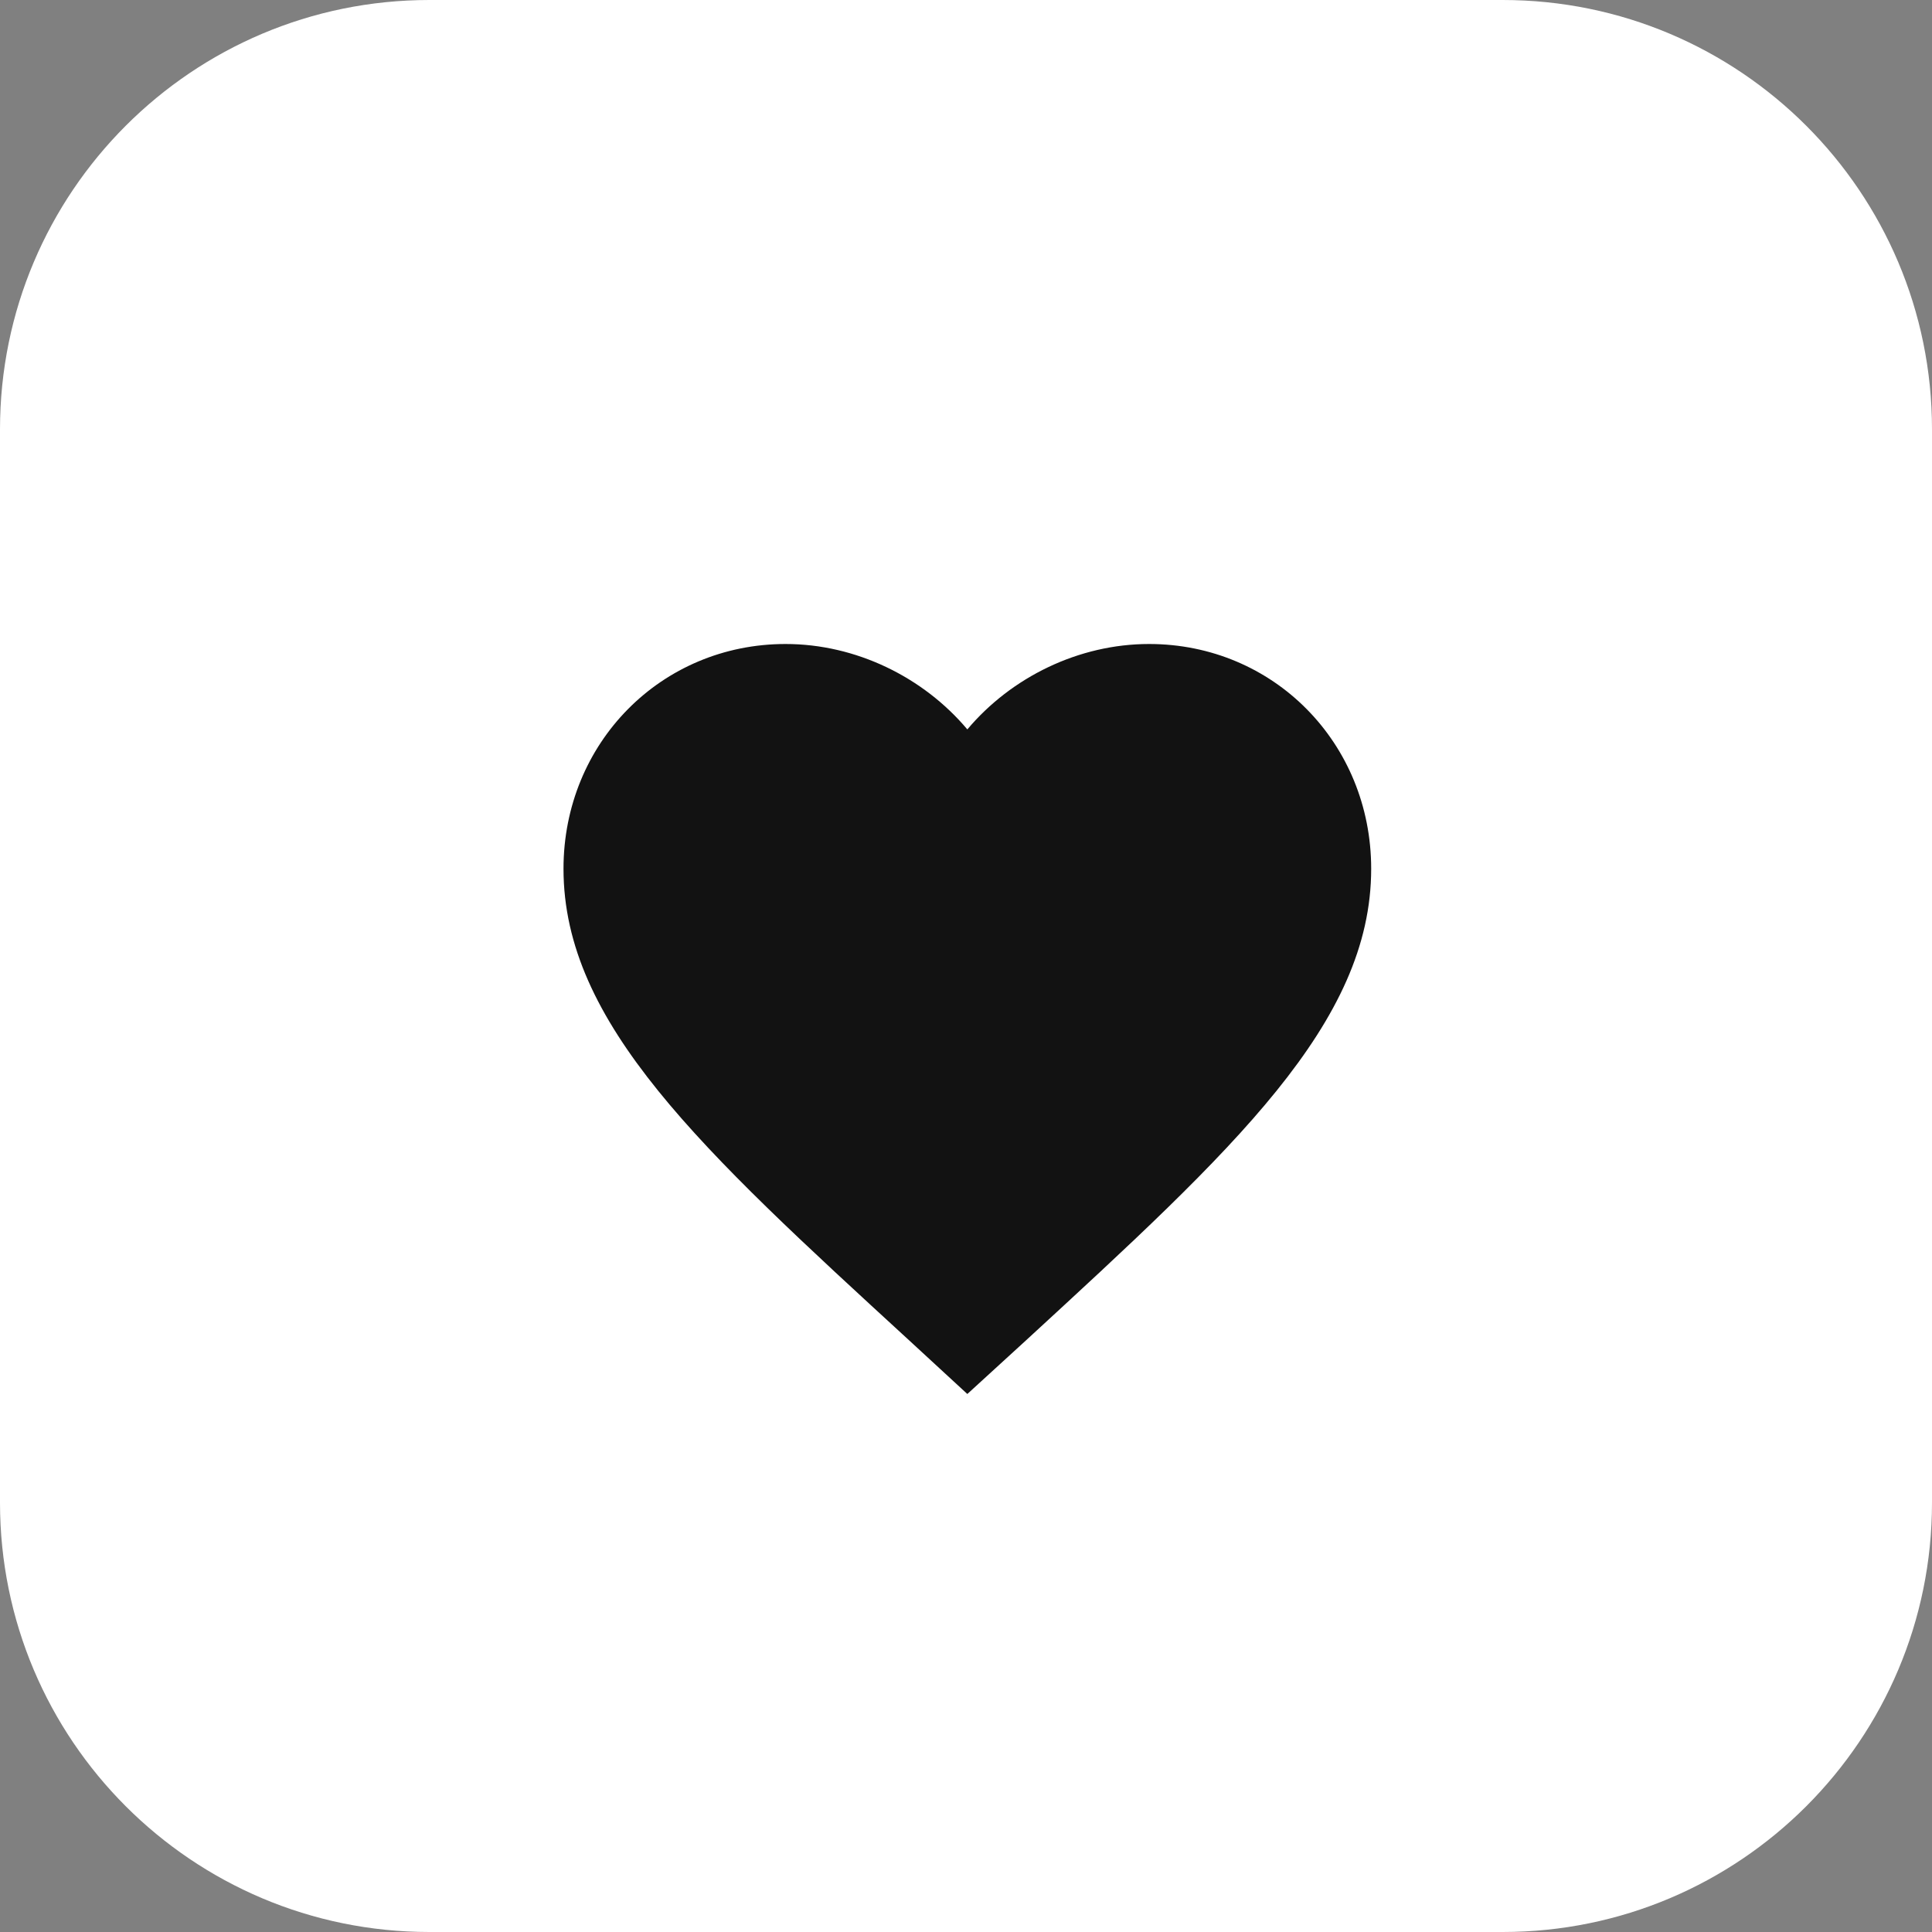
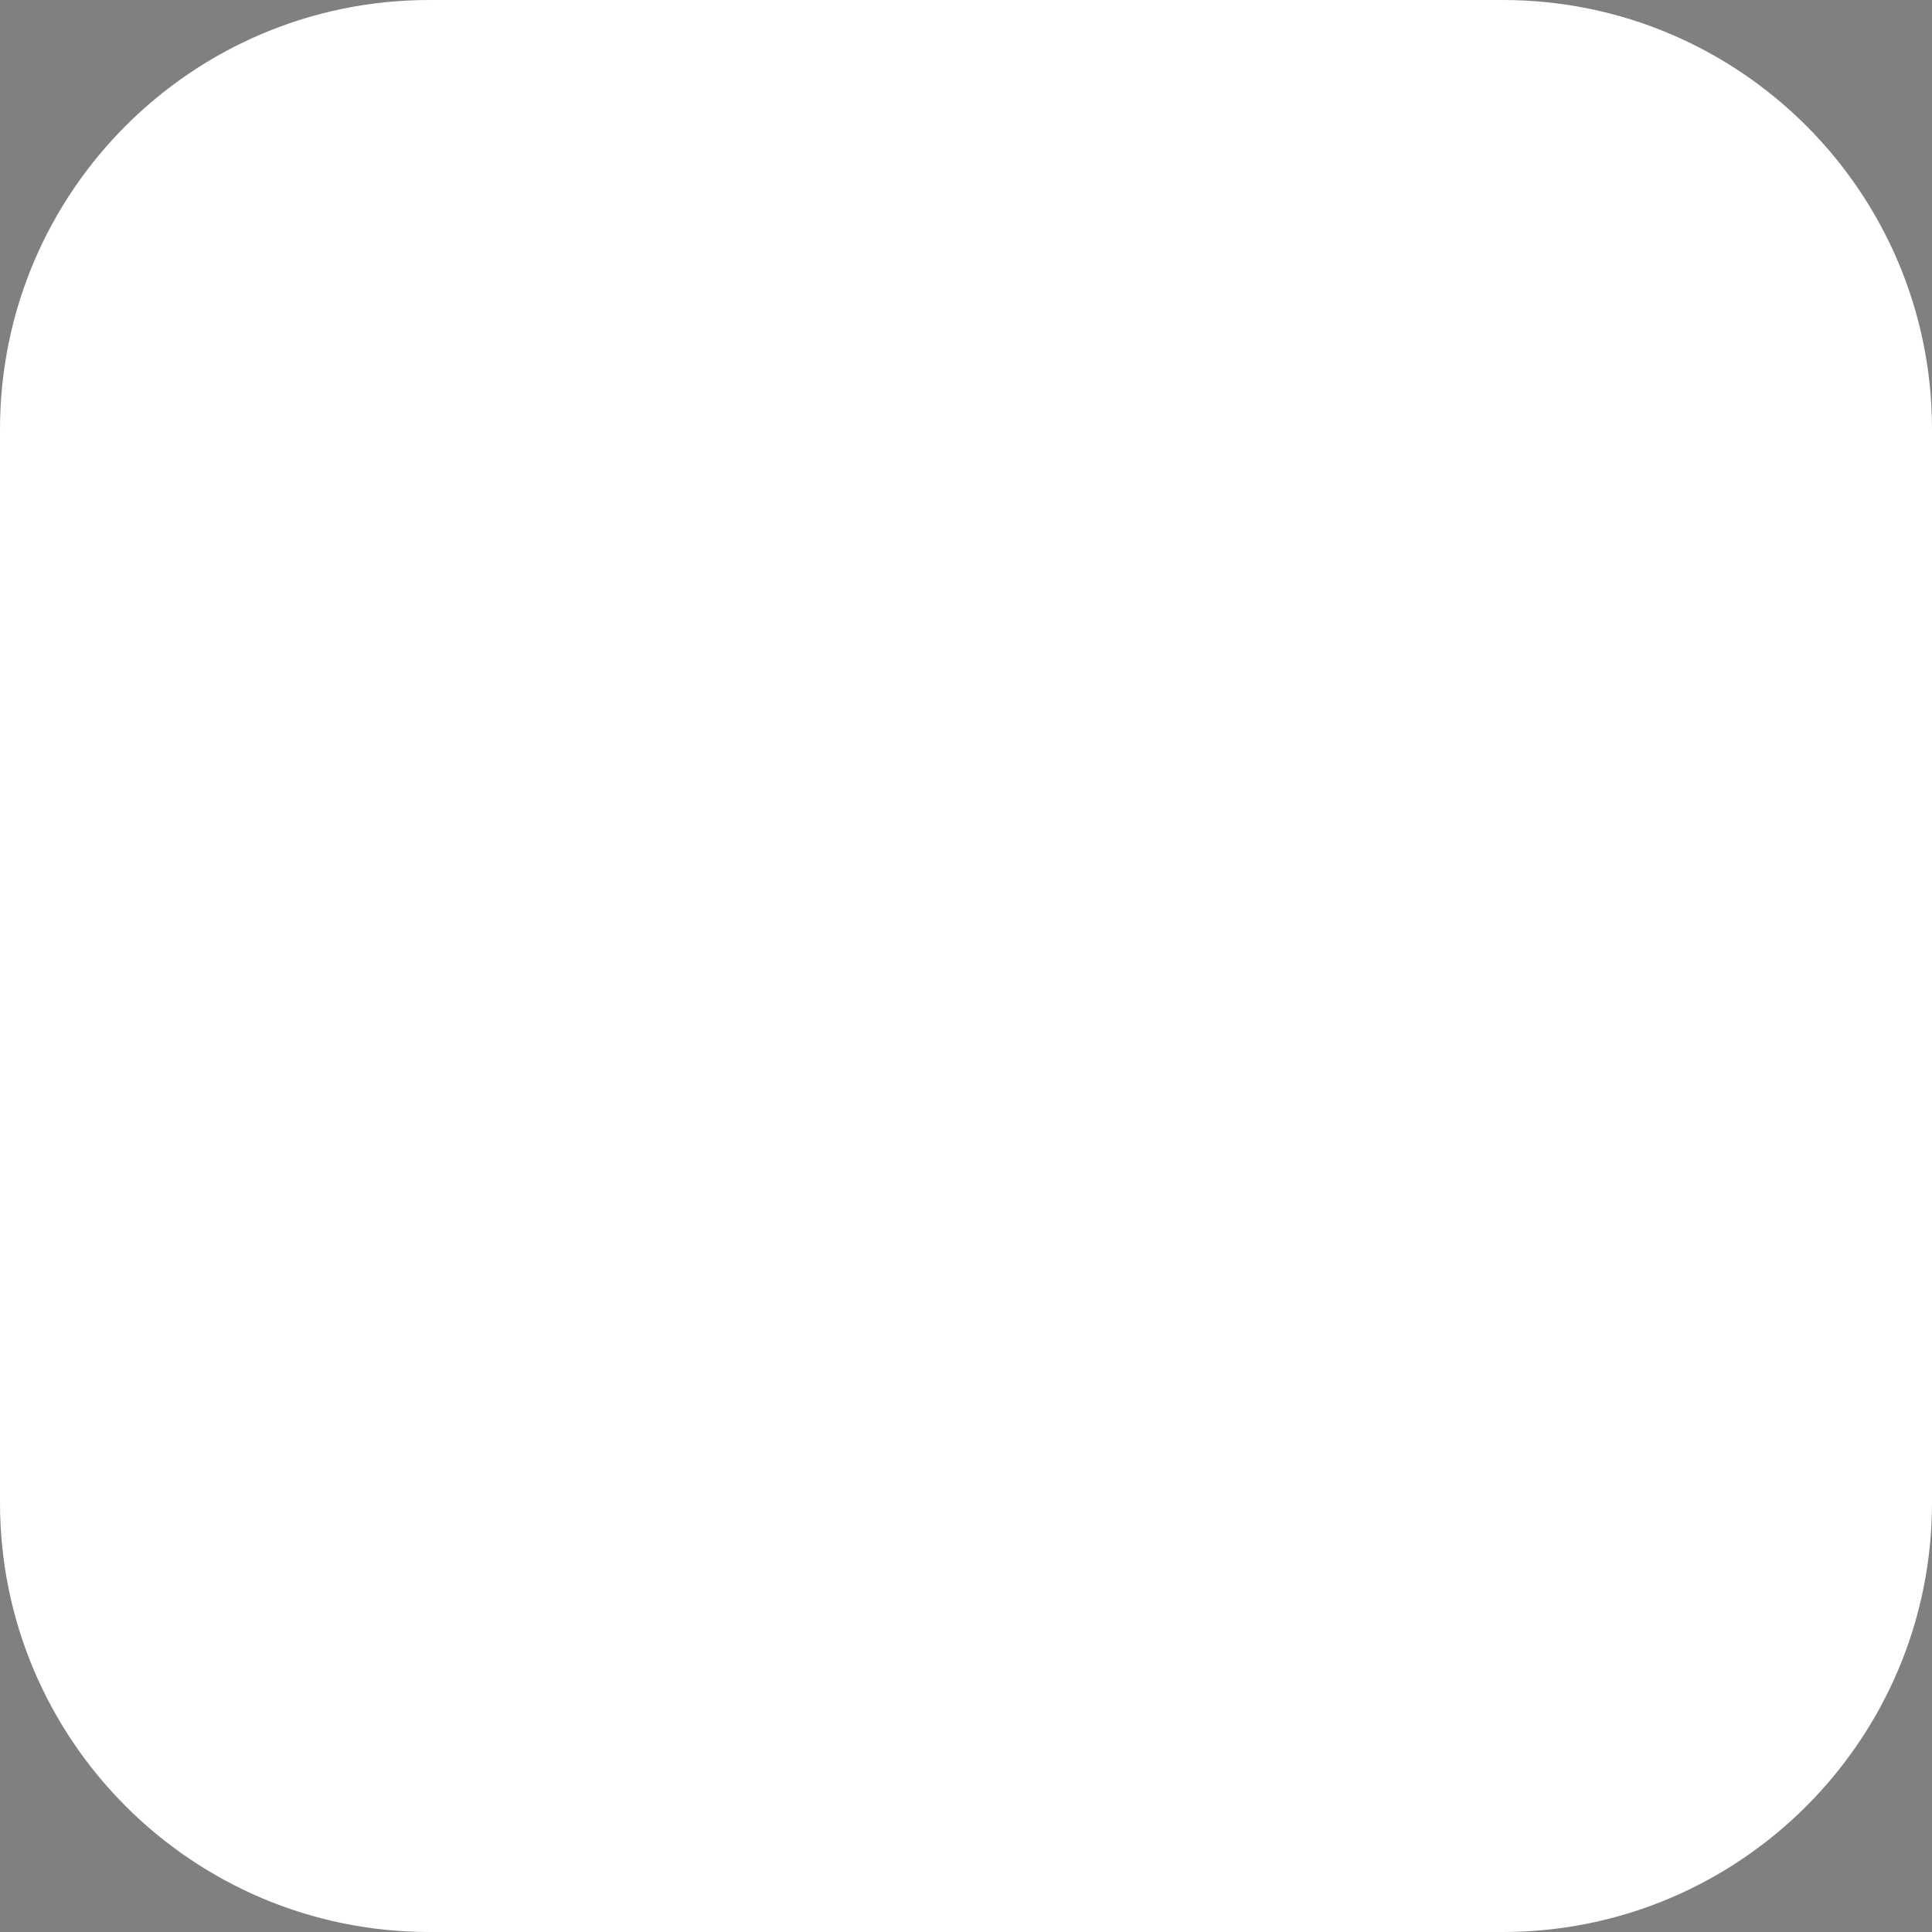
<svg xmlns="http://www.w3.org/2000/svg" width="72" height="72" viewBox="0 0 72 72" fill="none">
  <rect x="0" y="0" width="72" height="72" fill="#808080" stroke="none" />
  <path d="M0 16C0 7.163 7.163 0 16 0H56C64.837 0 72 7.163 72 16V56C72 64.837 64.837 72 56 72H16C7.163 72 0 64.837 0 56V16Z" fill="white" />
-   <path d="M36.05 51.95L33.868 49.939C26.117 42.826 21 38.135 21 32.377C21 27.686 24.642 24 29.277 24C31.896 24 34.41 25.234 36.05 27.183C37.69 25.234 40.204 24 42.822 24C47.458 24 51.1 27.686 51.1 32.377C51.1 38.135 45.983 42.826 38.232 49.955L36.05 51.95Z" fill="#121212" />
</svg>